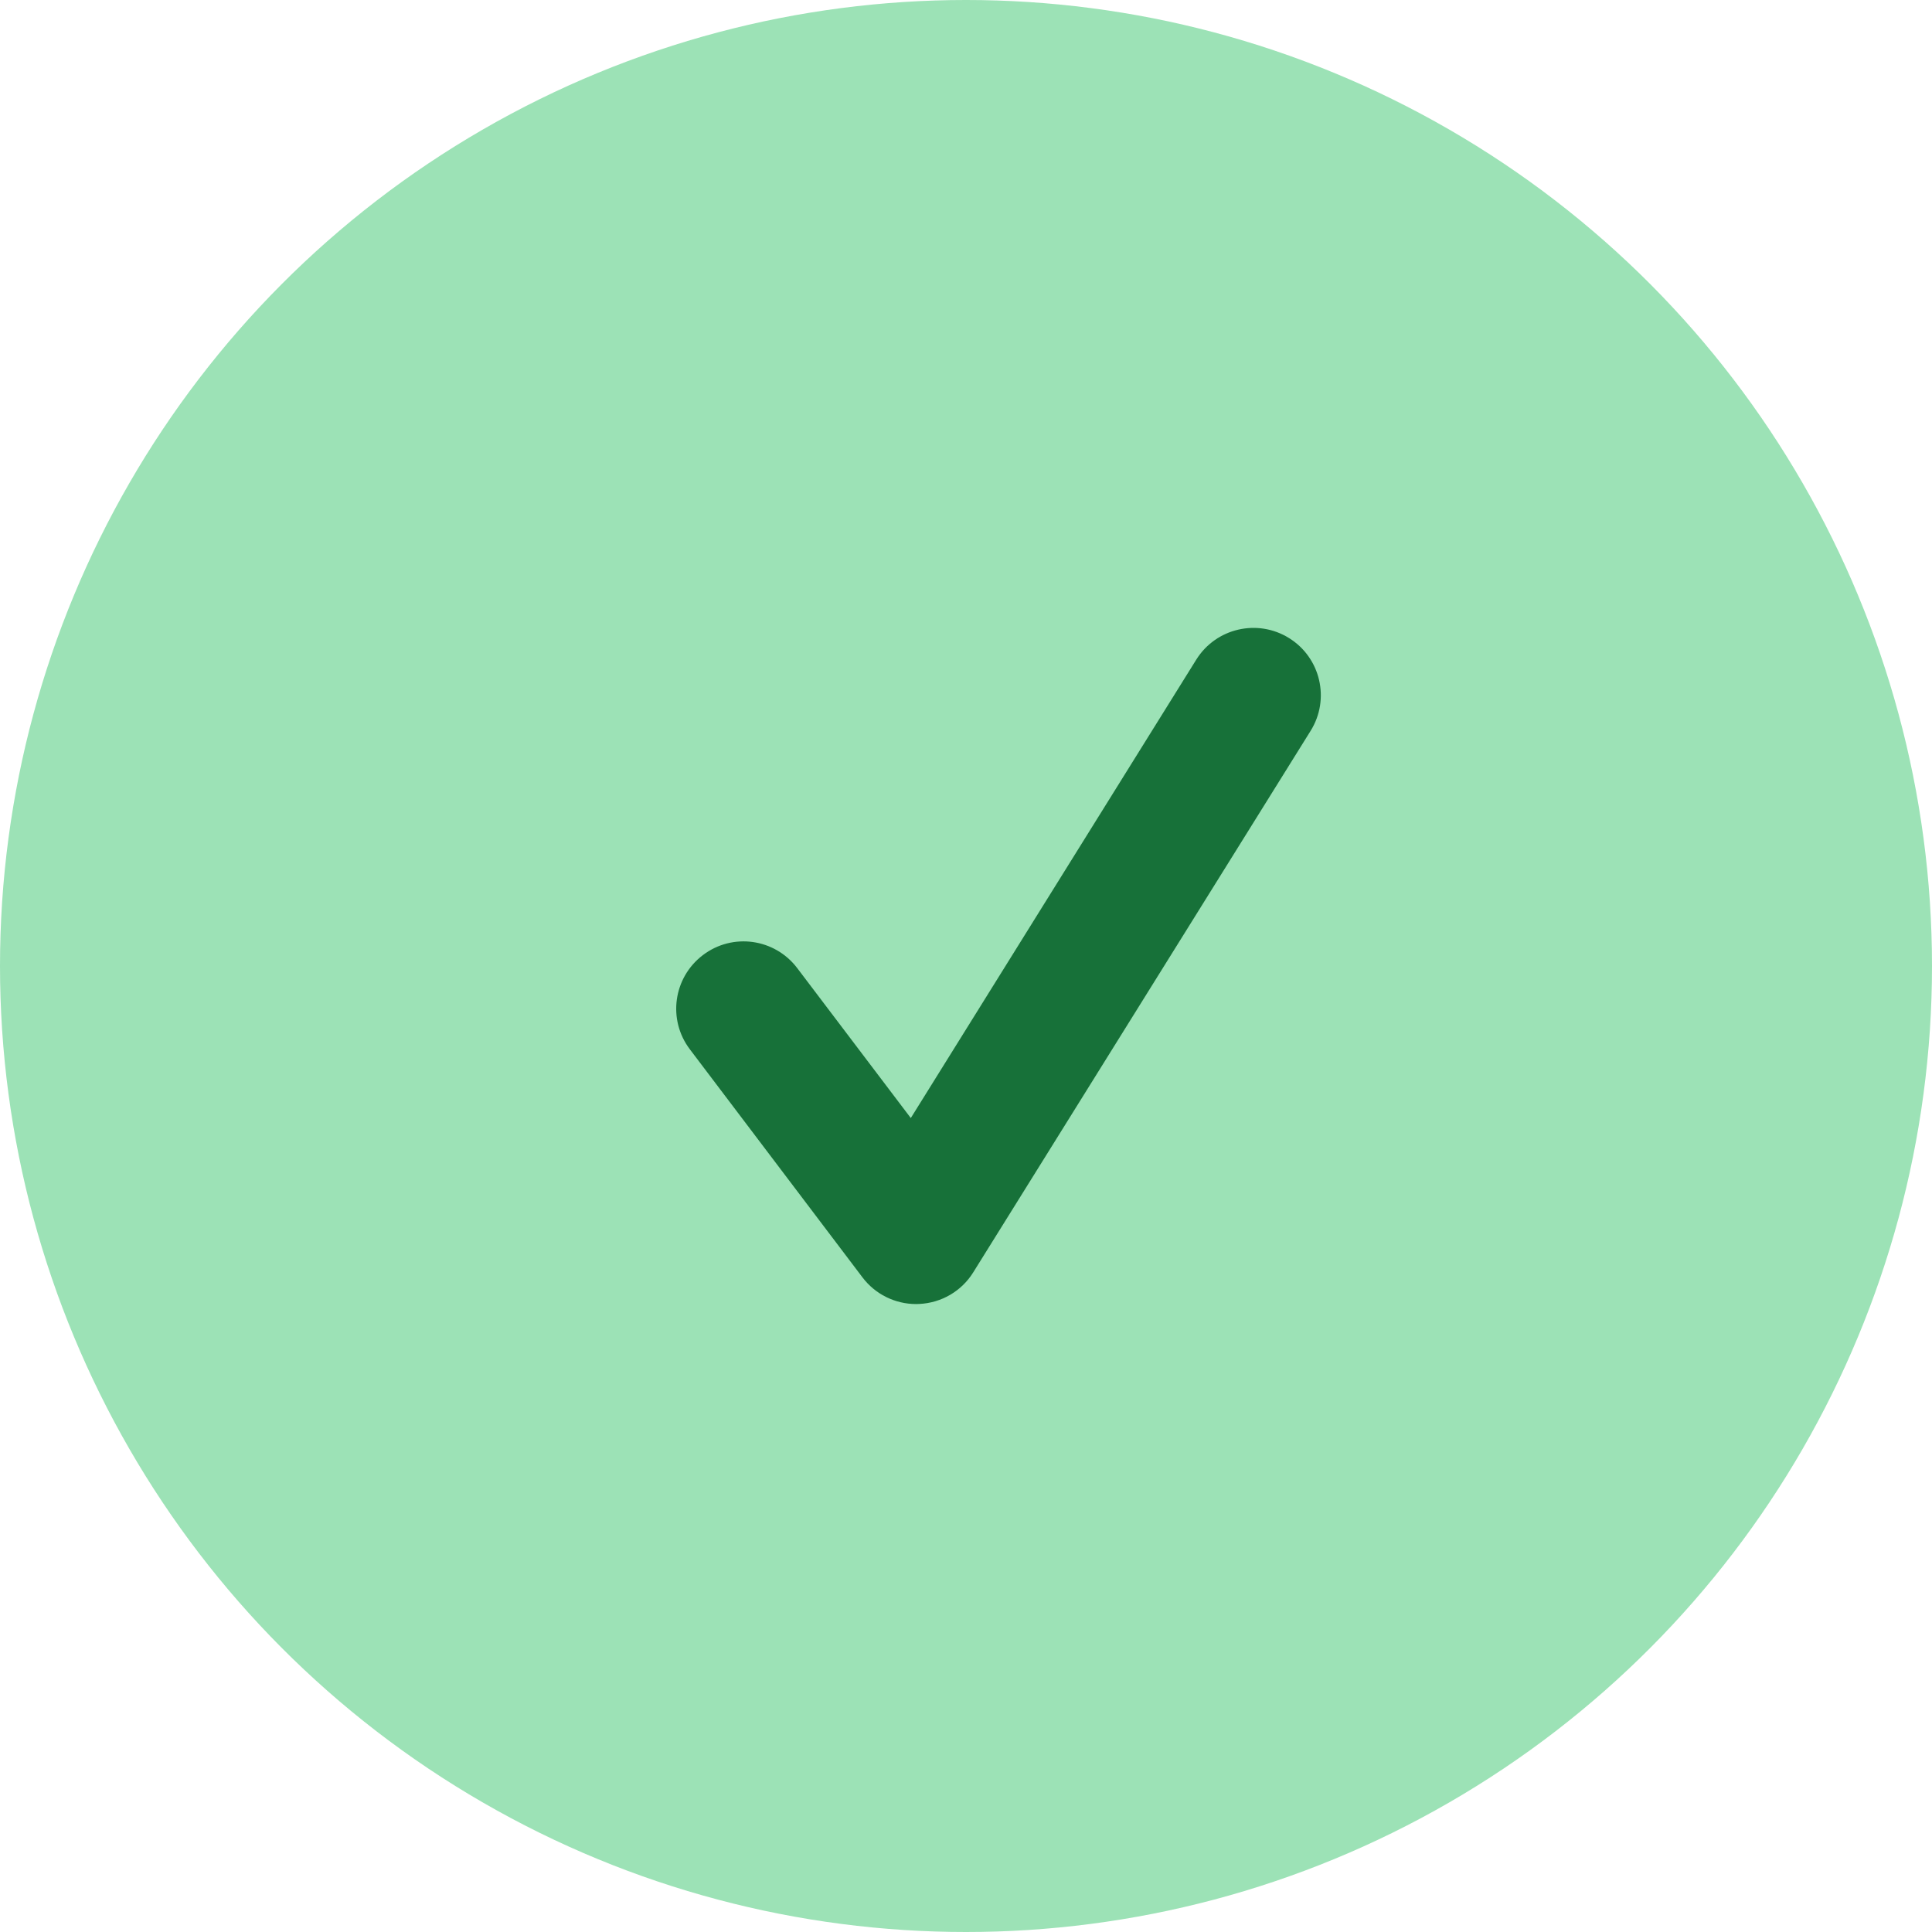
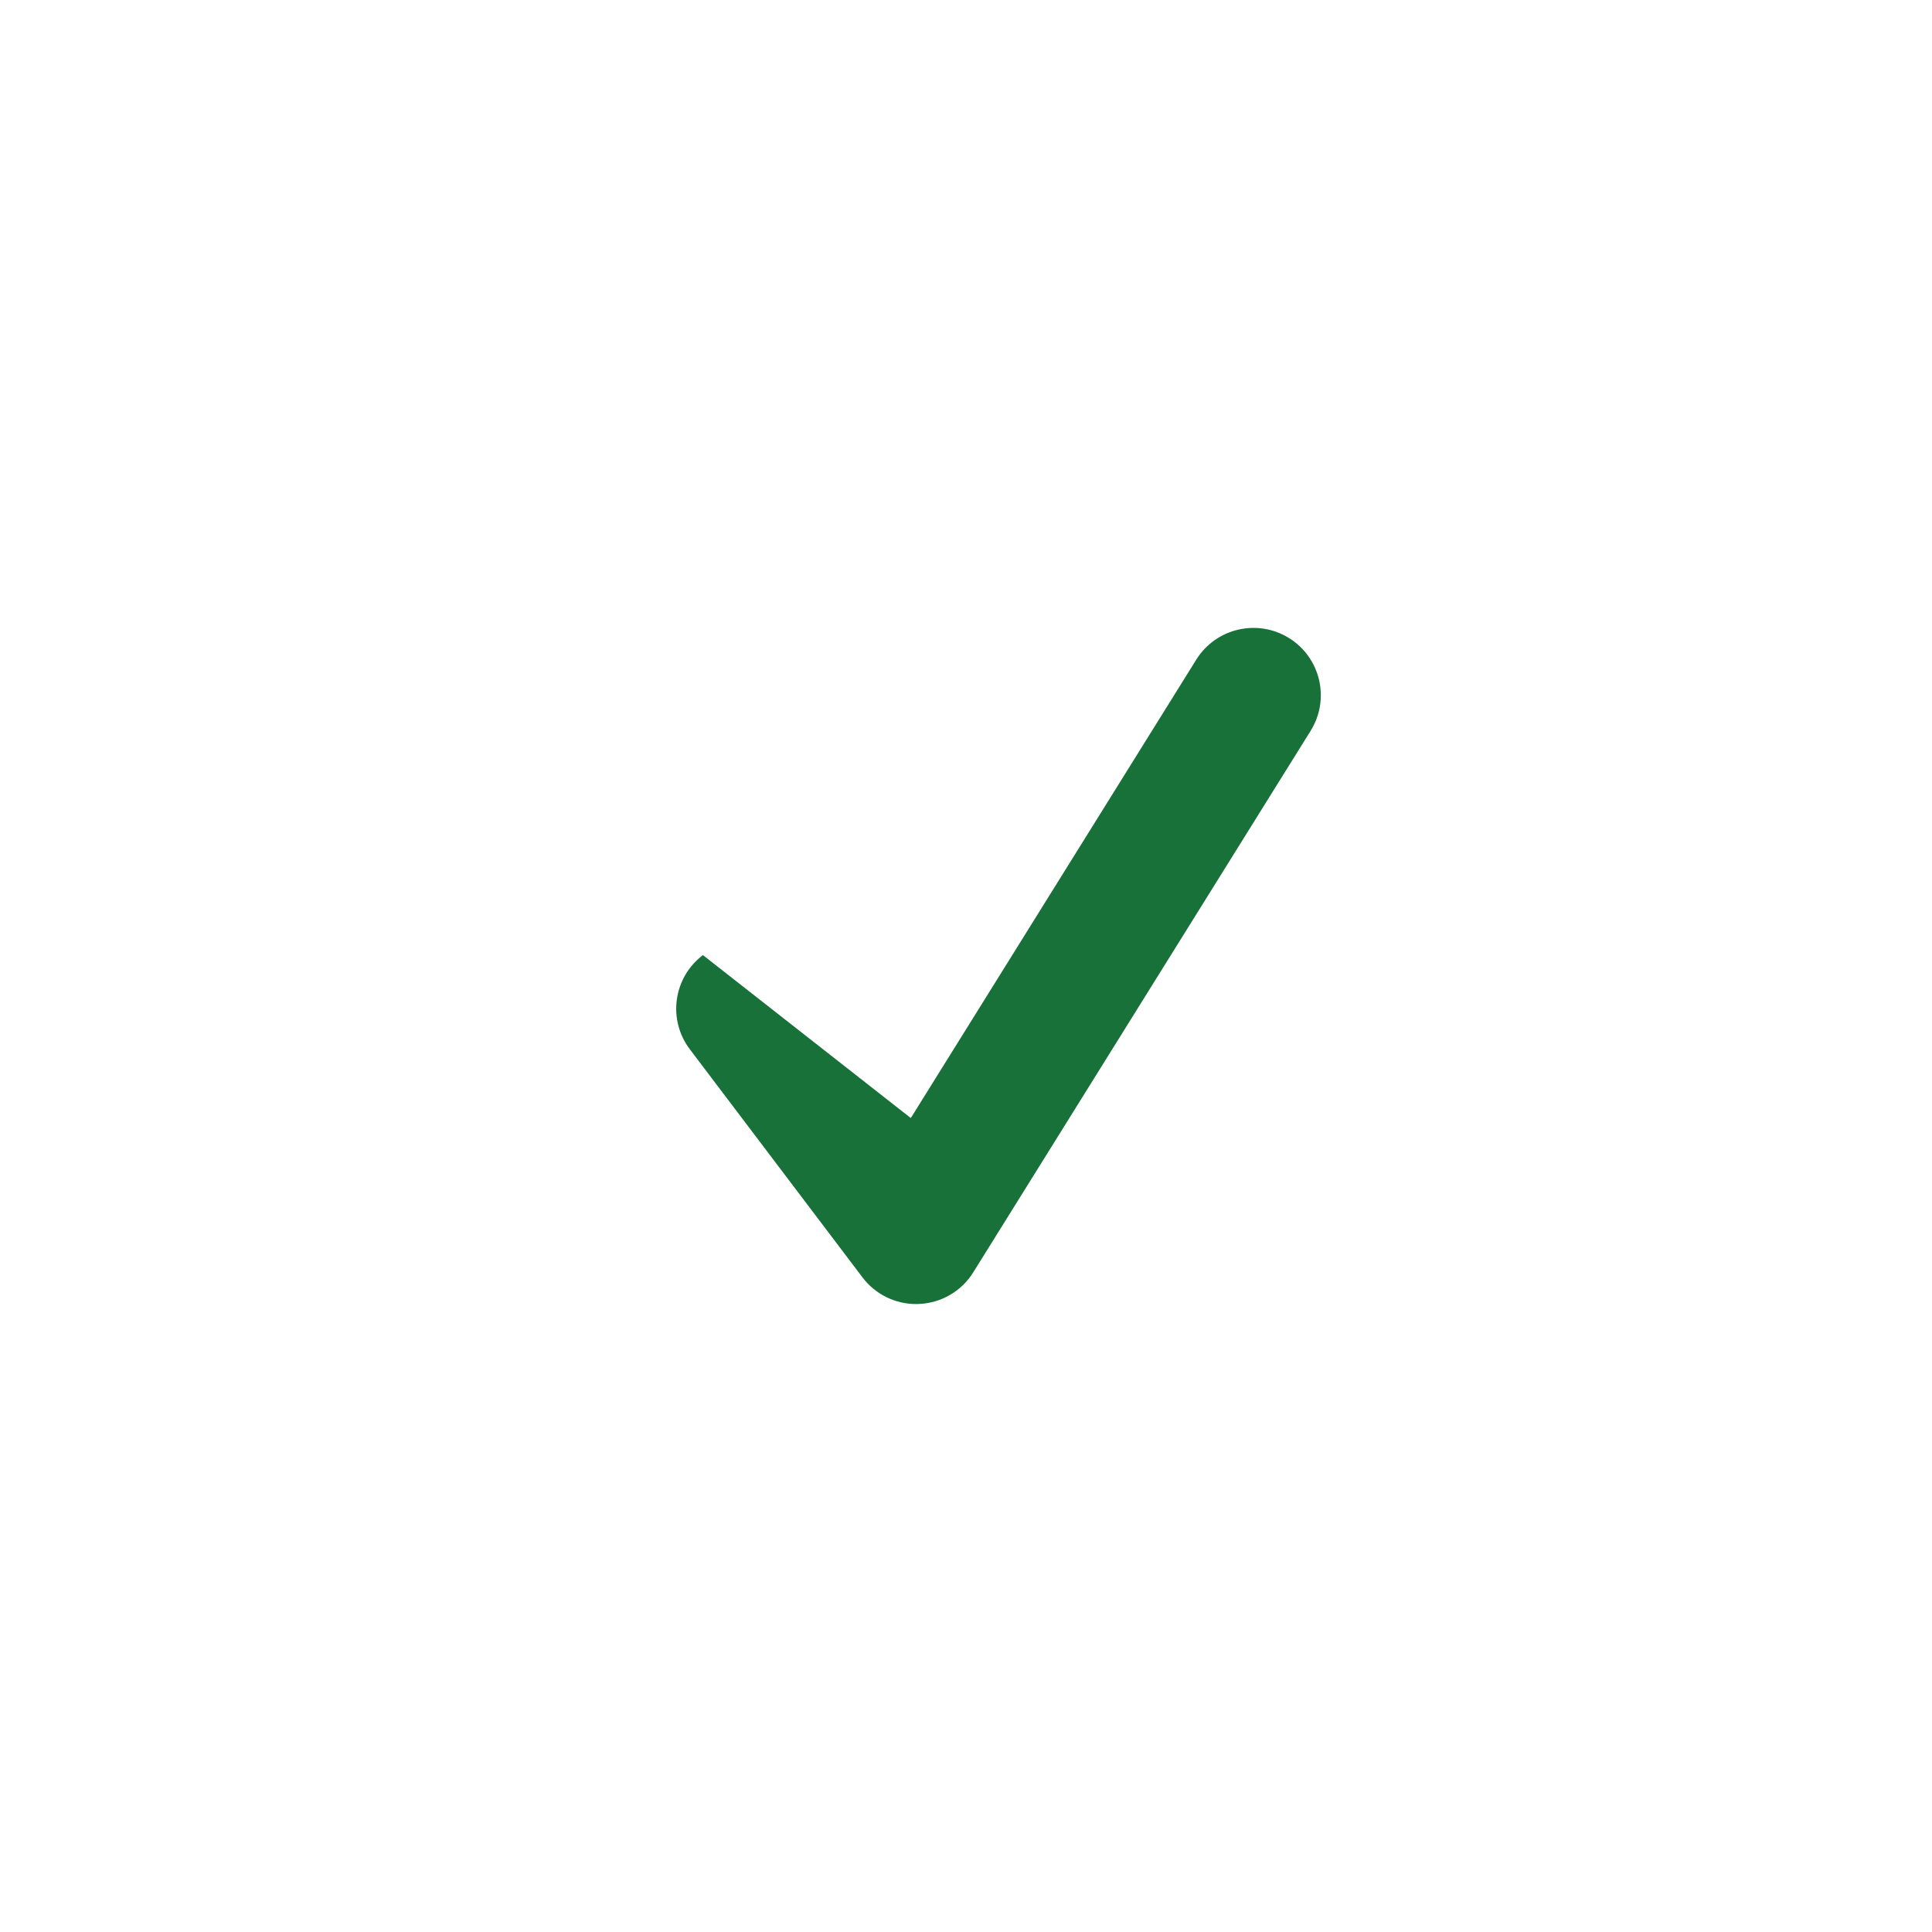
<svg xmlns="http://www.w3.org/2000/svg" width="40px" height="40px" viewBox="0 0 40 40" version="1.1">
  <title>do</title>
  <desc>Created with Sketch.</desc>
  <g id="Page-1" stroke="none" stroke-width="1" fill="none" fill-rule="evenodd">
    <g id="Page-solutions" transform="translate(-974, -791)">
      <g id="Group-6" transform="translate(186, 607)">
        <g id="do" transform="translate(788, 184)">
-           <circle id="Oval" fill="#9CE2B6" cx="20" cy="20" r="20" />
-           <path d="M18.967,26.999 C18.532,26.999 18.12,26.796 17.856,26.446 L14.283,21.725 C13.818,21.112 13.939,20.239 14.553,19.774 C15.168,19.307 16.041,19.43 16.506,20.044 L18.857,23.148 L24.768,13.656 C25.175,13.004 26.035,12.804 26.689,13.211 C27.342,13.617 27.543,14.477 27.135,15.131 L20.151,26.341 C19.909,26.732 19.49,26.976 19.031,26.997 C19.009,26.999 18.989,26.999 18.967,26.999 Z" id="Path" fill="#177139" fill-rule="nonzero" />
+           <path d="M18.967,26.999 C18.532,26.999 18.12,26.796 17.856,26.446 L14.283,21.725 C13.818,21.112 13.939,20.239 14.553,19.774 L18.857,23.148 L24.768,13.656 C25.175,13.004 26.035,12.804 26.689,13.211 C27.342,13.617 27.543,14.477 27.135,15.131 L20.151,26.341 C19.909,26.732 19.49,26.976 19.031,26.997 C19.009,26.999 18.989,26.999 18.967,26.999 Z" id="Path" fill="#177139" fill-rule="nonzero" />
        </g>
      </g>
    </g>
  </g>
</svg>